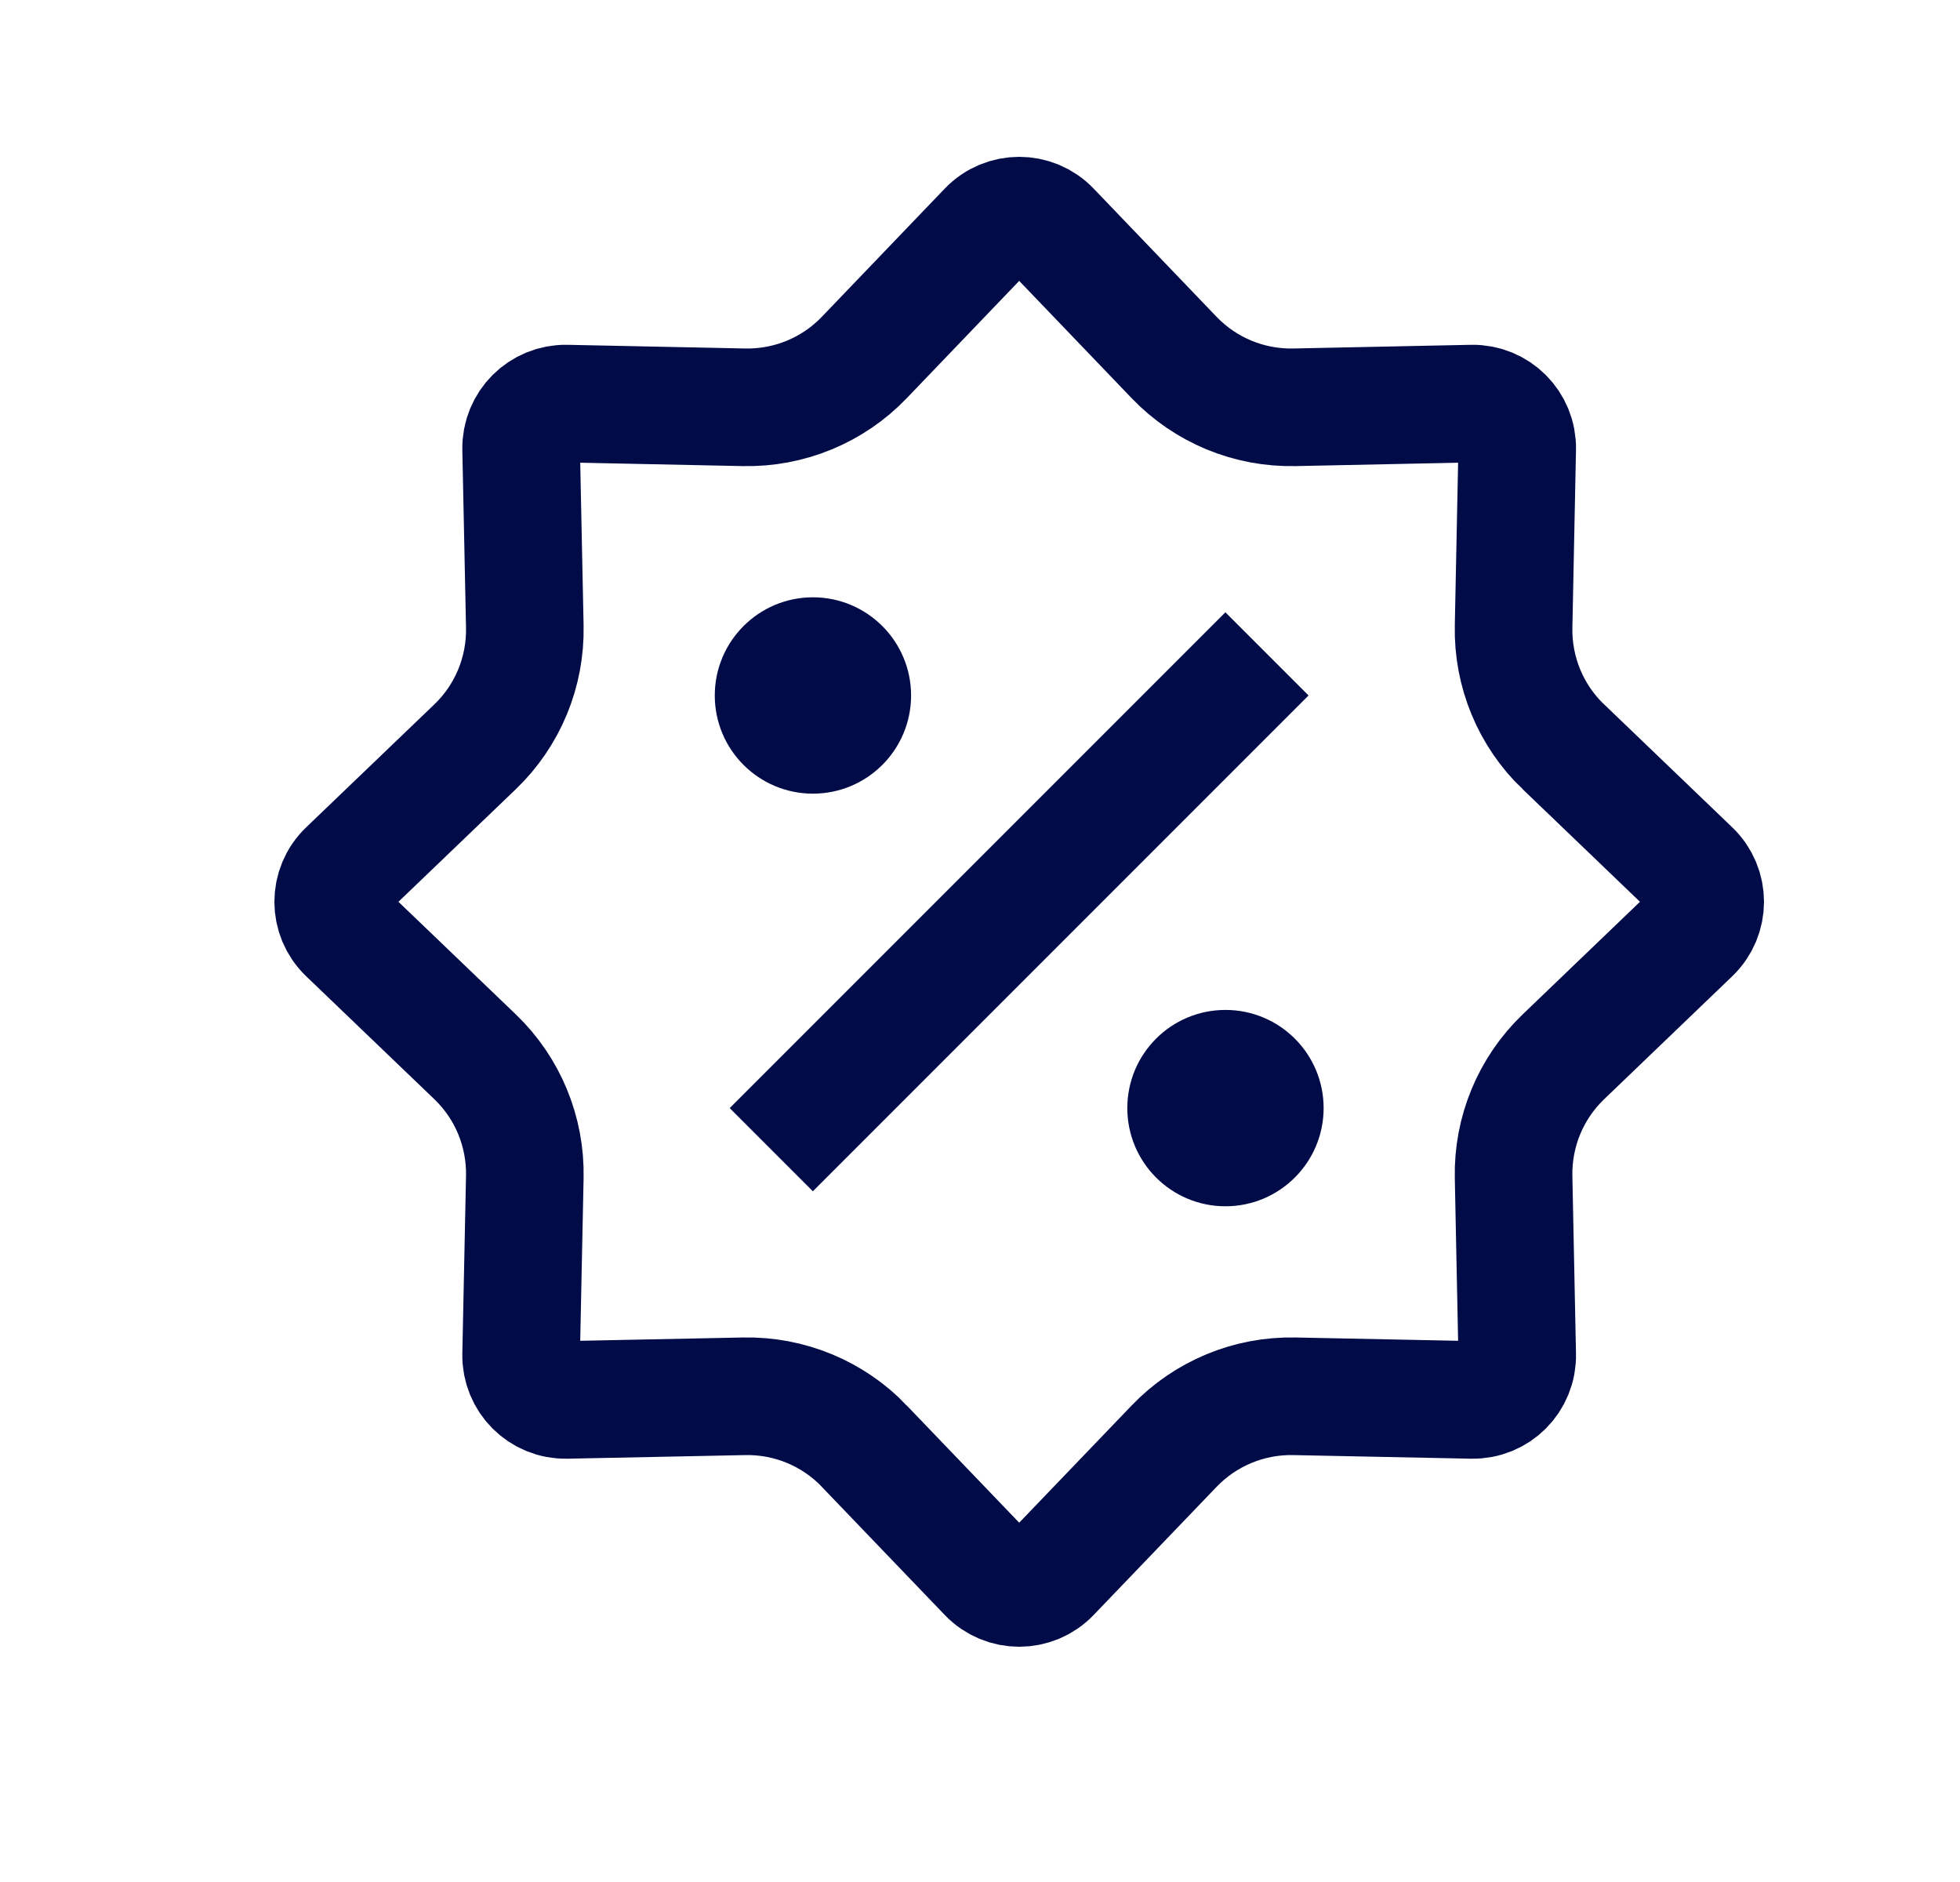
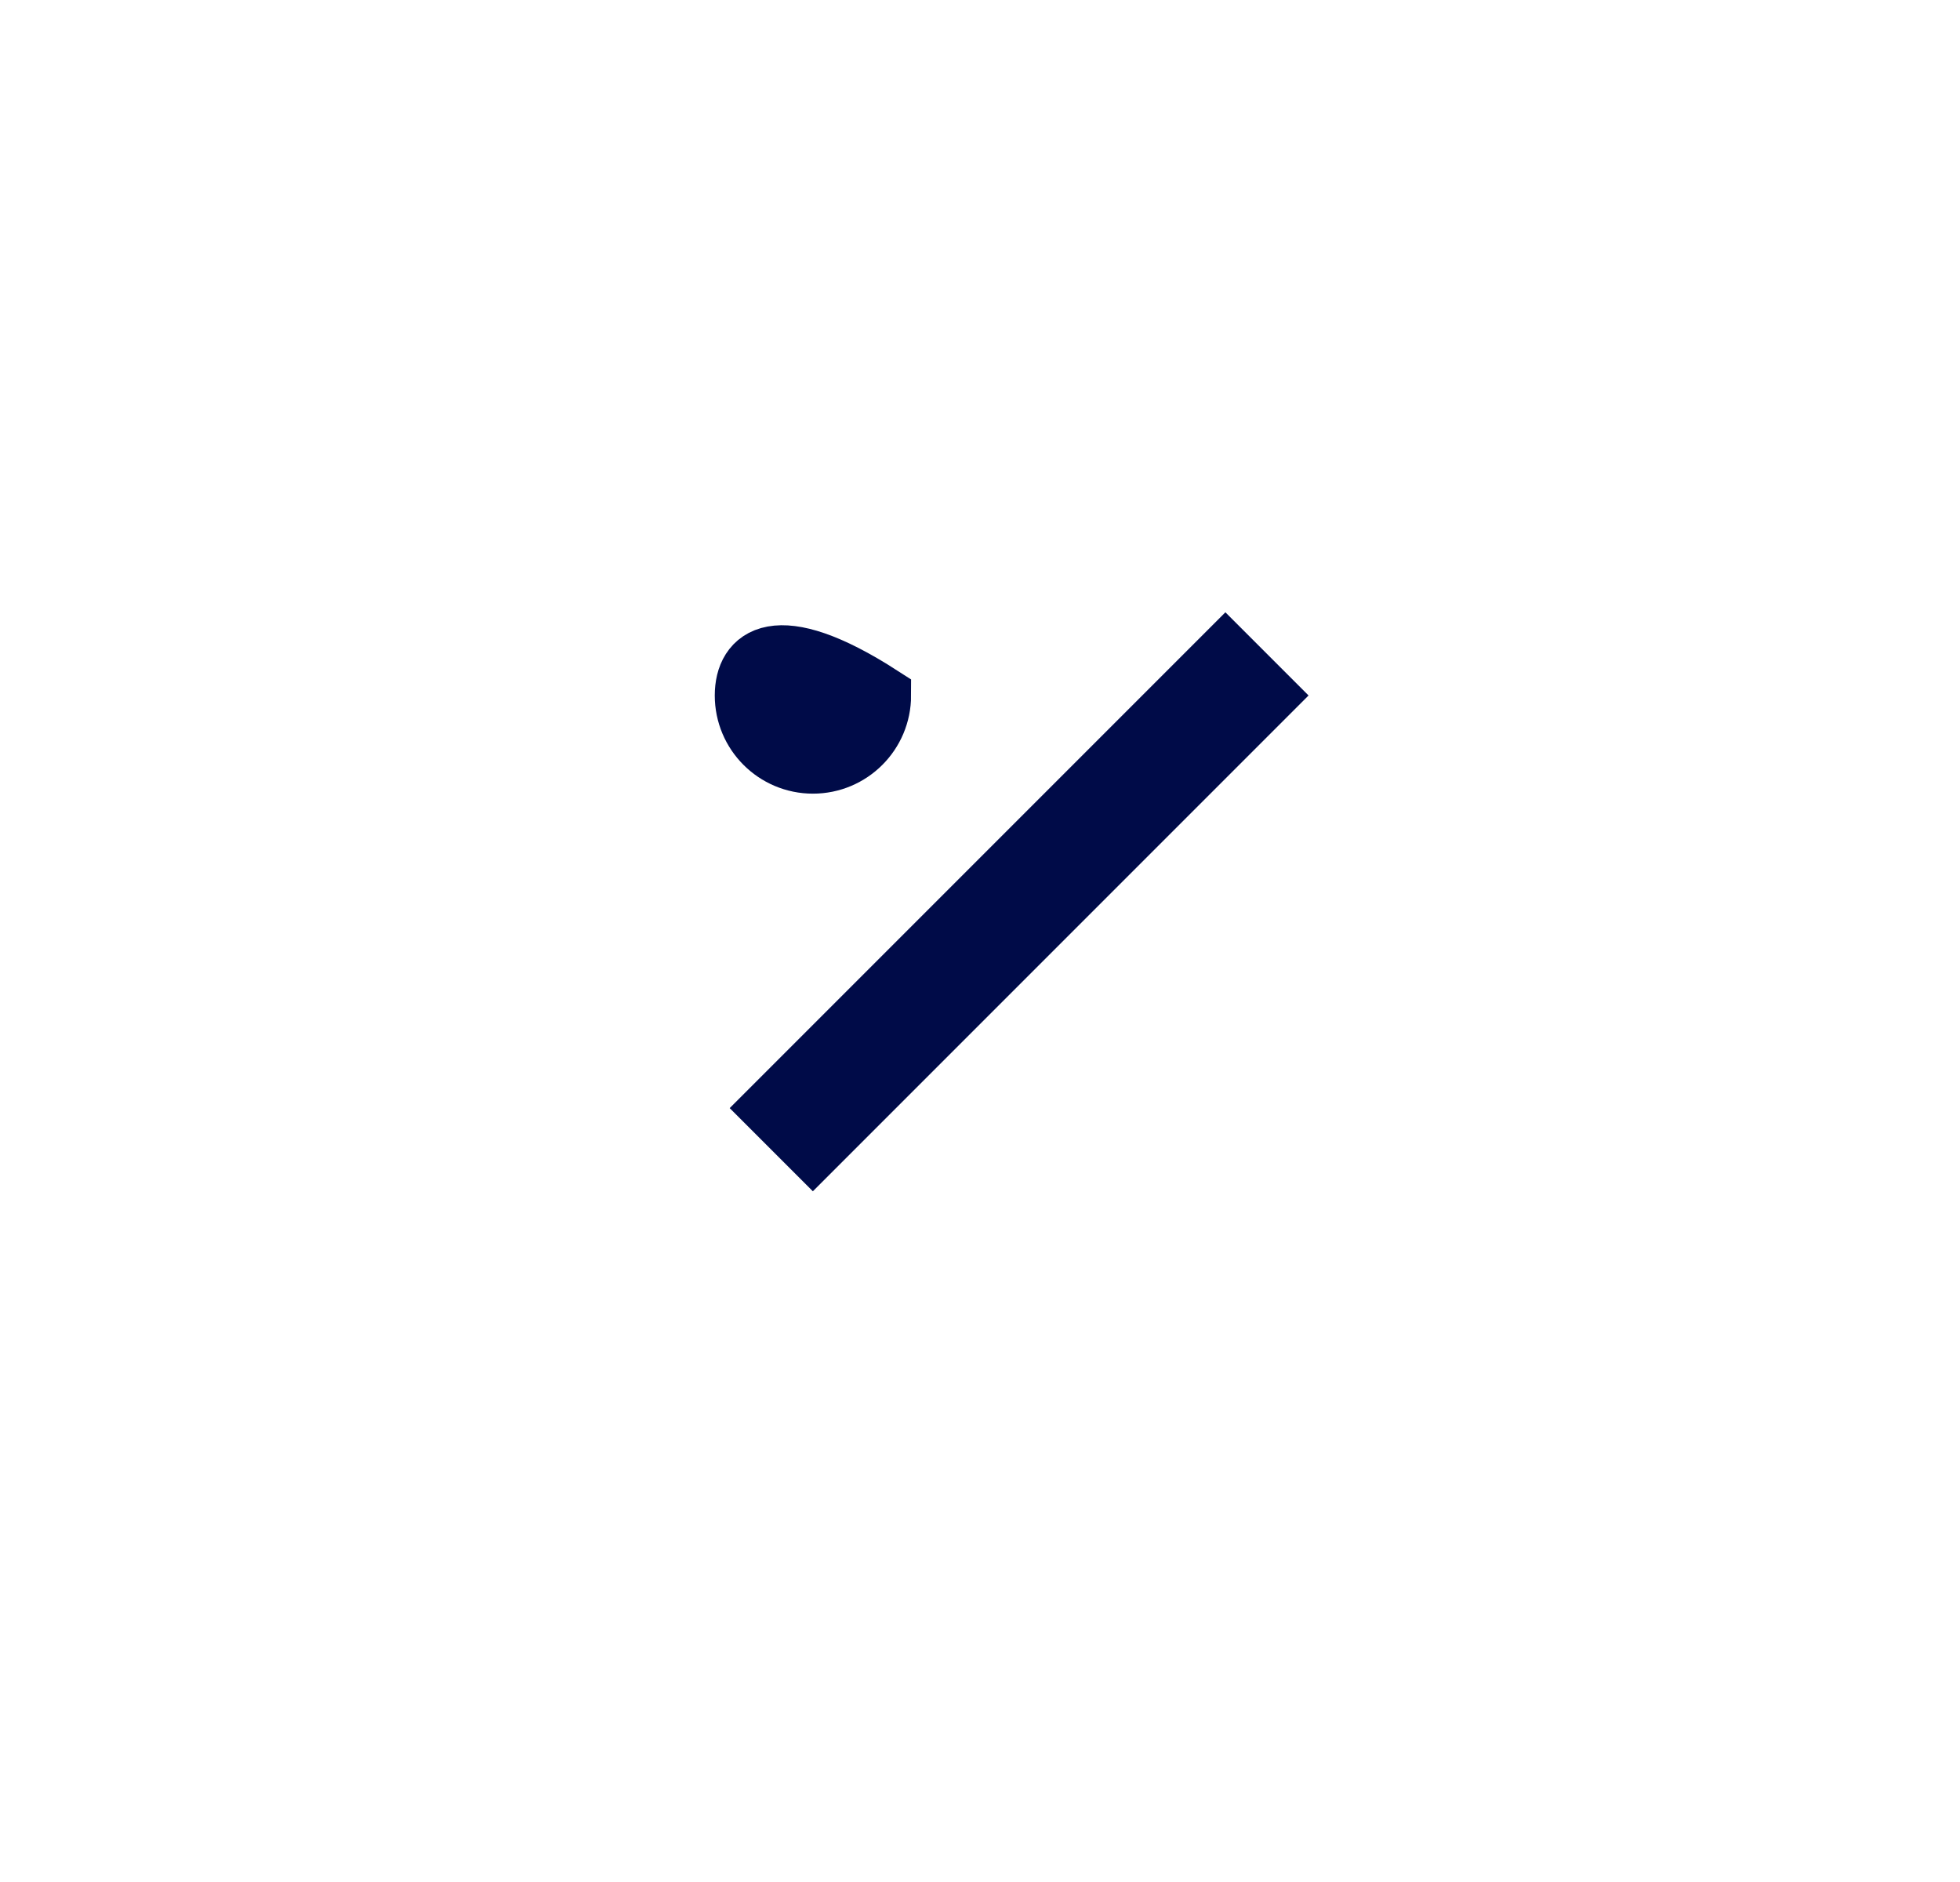
<svg xmlns="http://www.w3.org/2000/svg" width="25" height="24" viewBox="0 0 25 24" fill="none">
  <mask id="mask0_4613_3572" style="mask-type:alpha" maskUnits="userSpaceOnUse" x="0" y="0" width="25" height="24">
-     <rect x="0.5" width="24" height="24" fill="#D9D9D9" />
-   </mask>
+     </mask>
  <g mask="url(#mask0_4613_3572)">
</g>
-   <path d="M12.592 2.924C12.814 2.692 13.186 2.692 13.408 2.924L14.977 4.56C15.376 4.976 15.932 5.206 16.51 5.194L18.775 5.147C19.097 5.141 19.359 5.403 19.352 5.725L19.306 7.99C19.294 8.568 19.524 9.124 19.94 9.523H19.941L21.576 11.092C21.808 11.314 21.808 11.686 21.576 11.908L19.941 13.477C19.525 13.876 19.294 14.432 19.306 15.01L19.352 17.275C19.359 17.597 19.097 17.859 18.775 17.852L16.51 17.806C15.932 17.794 15.376 18.025 14.977 18.441L13.408 20.076C13.186 20.308 12.814 20.308 12.592 20.076L11.023 18.441V18.44C10.624 18.024 10.068 17.794 9.49 17.806L7.225 17.852C6.903 17.859 6.641 17.597 6.647 17.275L6.694 15.01C6.706 14.432 6.476 13.876 6.06 13.477L4.424 11.908C4.192 11.686 4.192 11.314 4.424 11.092L6.06 9.523C6.476 9.124 6.706 8.568 6.694 7.99L6.647 5.725C6.641 5.403 6.903 5.141 7.225 5.147L9.49 5.194C10.068 5.206 10.624 4.976 11.023 4.56L12.592 2.924Z" stroke="#000B48" stroke-width="1.5" />
  <path d="M10.368 14.131L15.63 8.869" stroke="#000B48" stroke-width="1.5" stroke-linecap="square" />
-   <path d="M15.631 15.008C16.115 15.008 16.508 14.615 16.508 14.131C16.508 13.646 16.115 13.254 15.631 13.254C15.146 13.254 14.754 13.646 14.754 14.131C14.754 14.615 15.146 15.008 15.631 15.008Z" fill="#000B48" stroke="#000B48" stroke-width="0.75" stroke-linecap="square" />
-   <path d="M10.369 9.746C10.853 9.746 11.246 9.354 11.246 8.869C11.246 8.385 10.853 7.992 10.369 7.992C9.885 7.992 9.492 8.385 9.492 8.869C9.492 9.354 9.885 9.746 10.369 9.746Z" fill="#000B48" stroke="#000B48" stroke-width="0.75" stroke-linecap="square" />
+   <path d="M10.369 9.746C10.853 9.746 11.246 9.354 11.246 8.869C9.885 7.992 9.492 8.385 9.492 8.869C9.492 9.354 9.885 9.746 10.369 9.746Z" fill="#000B48" stroke="#000B48" stroke-width="0.75" stroke-linecap="square" />
</svg>